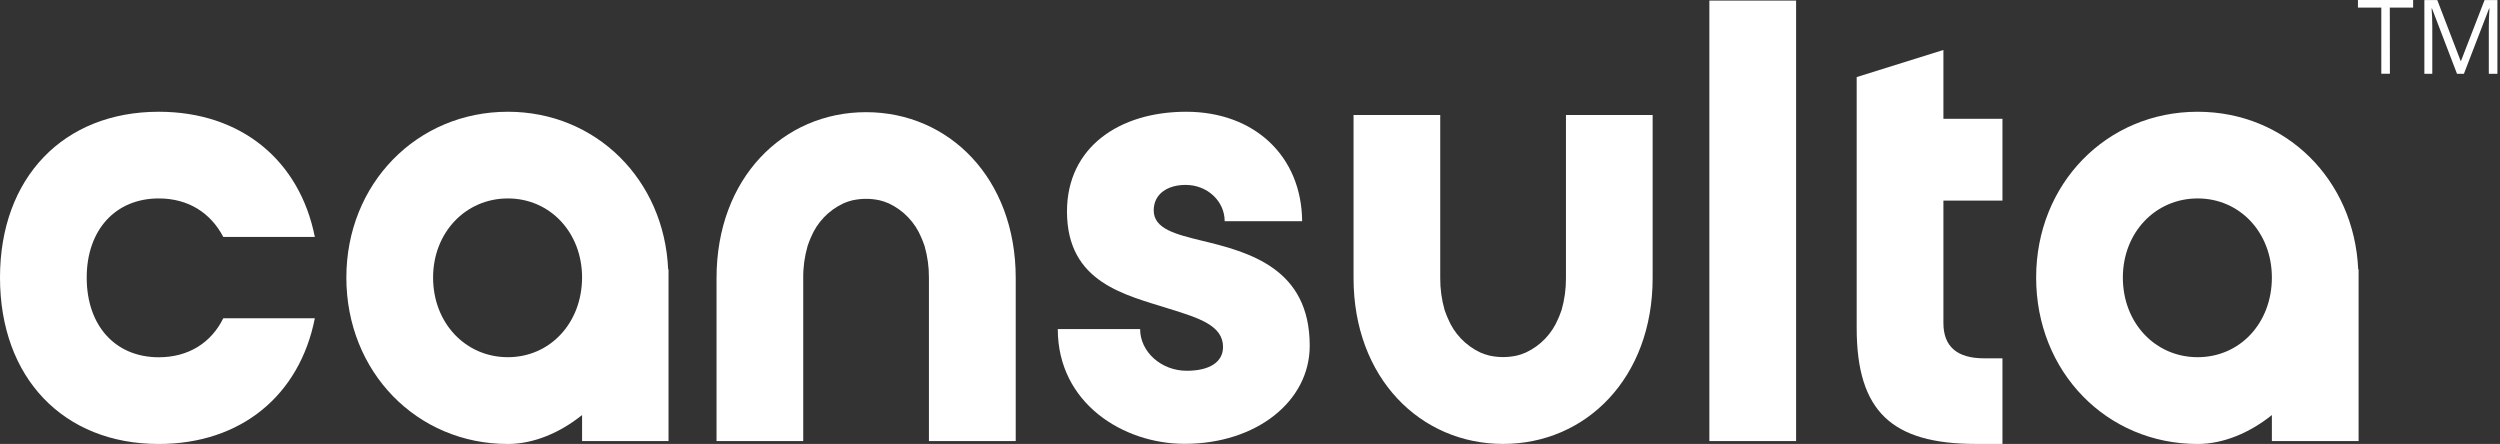
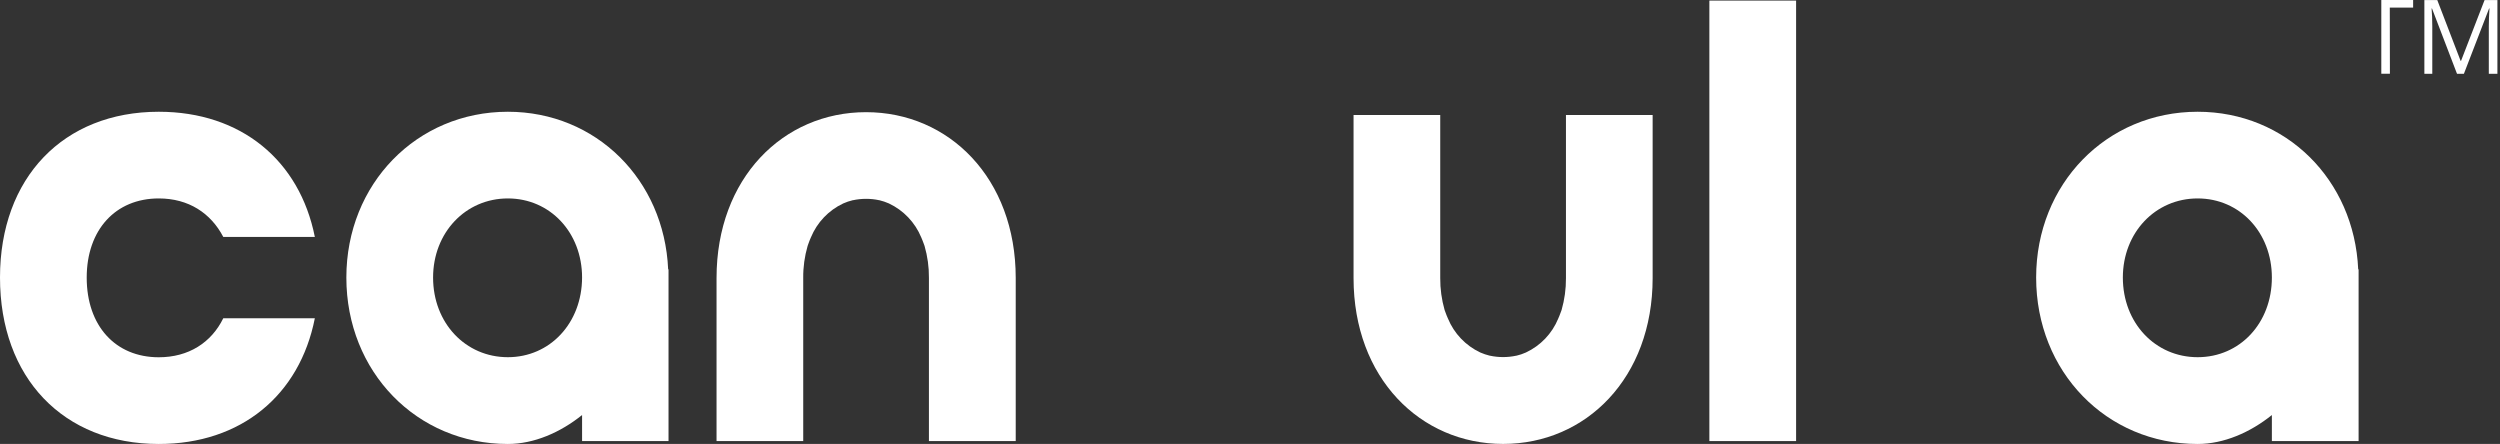
<svg xmlns="http://www.w3.org/2000/svg" width="107" height="19" viewBox="0 0 107 19" fill="none">
  <rect x="0" y="0" width="107" height="19" fill="#333333" stroke="none" />
  <path d="M21.736 4.783C17.839 4.783 14.824 7.867 14.824 11.879C14.824 15.915 17.839 19.002 21.736 19.002C22.854 19.002 23.983 18.511 24.913 17.763V18.877H28.613V11.528H28.597C28.43 7.69 25.51 4.783 21.736 4.783ZM21.736 15.288C19.927 15.288 18.536 13.828 18.536 11.879C18.536 9.955 19.926 8.493 21.736 8.493C23.546 8.493 24.913 9.955 24.913 11.879C24.907 13.828 23.539 15.288 21.736 15.288Z" fill="white" />
  <path d="M6.795 8.493C8.071 8.493 9.022 9.12 9.556 10.14H13.475C12.825 6.87 10.322 4.783 6.795 4.783C2.713 4.783 0 7.608 0 11.879C0 16.17 2.713 19.002 6.795 19.002C10.321 19.002 12.825 16.914 13.475 13.622H9.556C9.045 14.665 8.071 15.291 6.795 15.291C4.941 15.291 3.711 13.947 3.711 11.882C3.711 9.839 4.941 8.493 6.795 8.493Z" fill="white" />
  <path d="M37.067 4.801C33.519 4.801 30.668 7.625 30.668 11.897V18.877H34.378V11.897C34.373 11.433 34.437 10.972 34.566 10.526C34.578 10.486 34.593 10.449 34.607 10.411C34.637 10.322 34.672 10.241 34.708 10.158C34.972 9.519 35.465 9.001 36.091 8.707C36.222 8.649 36.359 8.602 36.498 8.569H36.507C36.691 8.53 36.879 8.51 37.067 8.51C37.256 8.51 37.444 8.529 37.628 8.569H37.636C37.776 8.603 37.913 8.649 38.045 8.707C38.67 9.002 39.163 9.519 39.428 10.158C39.462 10.241 39.499 10.321 39.529 10.411C39.542 10.449 39.558 10.486 39.571 10.526C39.699 10.97 39.762 11.43 39.758 11.892V18.877H43.473V11.897C43.473 7.629 40.616 4.801 37.067 4.801Z" fill="white" />
  <path d="M64.333 19C67.881 19 70.733 16.175 70.733 11.904V4.922H67.023V11.902C67.026 12.365 66.963 12.825 66.836 13.269C66.822 13.309 66.808 13.345 66.793 13.383C66.763 13.472 66.728 13.553 66.692 13.636C66.429 14.276 65.935 14.794 65.308 15.087C65.177 15.146 65.041 15.192 64.902 15.224H64.893C64.523 15.303 64.141 15.303 63.772 15.224H63.763C63.624 15.19 63.487 15.143 63.355 15.086C62.73 14.792 62.236 14.274 61.973 13.635C61.938 13.552 61.9 13.471 61.871 13.382C61.857 13.344 61.841 13.306 61.829 13.268C61.702 12.824 61.639 12.363 61.642 11.901V4.923H57.932V11.904C57.932 16.175 60.79 19 64.333 19Z" fill="white" />
-   <path d="M51.442 10.302C50.306 10.024 49.379 9.793 49.379 9.003C49.379 8.308 49.959 7.914 50.746 7.914C51.675 7.914 52.416 8.609 52.416 9.467H55.732C55.709 6.684 53.691 4.783 50.768 4.783C47.893 4.783 45.667 6.313 45.667 9.05C45.667 12.111 48.171 12.621 50.073 13.225C51.348 13.619 52.346 13.945 52.346 14.849C52.346 15.498 51.767 15.869 50.792 15.869C49.701 15.869 48.797 15.059 48.797 14.084H45.273C45.273 17.261 48.079 18.996 50.699 18.996C53.76 18.996 56.056 17.187 56.056 14.798C56.058 11.485 53.461 10.789 51.442 10.302Z" fill="white" />
-   <path d="M83.176 2.139L79.466 3.299V14.037C79.466 17.608 80.974 19 84.569 19H85.705V15.336H84.917C83.757 15.336 83.178 14.825 83.178 13.828V8.587H85.705V5.084H83.178V2.137L83.176 2.139Z" fill="white" />
  <path d="M94.059 4.783C90.162 4.783 87.147 7.867 87.147 11.879C87.147 15.915 90.162 19.002 94.059 19.002C95.176 19.002 96.306 18.511 97.236 17.764V18.877H100.948V11.528H100.931C100.761 7.69 97.839 4.783 94.059 4.783ZM94.059 15.288C92.25 15.288 90.858 13.828 90.858 11.879C90.858 9.956 92.249 8.493 94.059 8.493C95.869 8.493 97.236 9.956 97.236 11.879C97.236 13.828 95.868 15.288 94.059 15.288Z" fill="white" />
  <path d="M76.873 0.025H73.161V18.878H76.873V0.025Z" fill="white" />
-   <path d="M102.288 3.157H101.92V0.325H100.92V0H103.282V0.325H102.283L102.288 3.157Z" fill="white" />
+   <path d="M102.288 3.157H101.92V0.325V0H103.282V0.325H102.283L102.288 3.157Z" fill="white" />
  <path d="M105.16 3.158L104.089 0.361H104.072C104.092 0.582 104.102 0.845 104.102 1.15V3.158H103.763V0.002H104.315L105.315 2.606H105.332L106.34 0.002H106.889V3.158H106.521V1.123C106.521 0.89 106.531 0.636 106.55 0.363H106.533L105.455 3.158H105.16Z" fill="white" />
</svg>